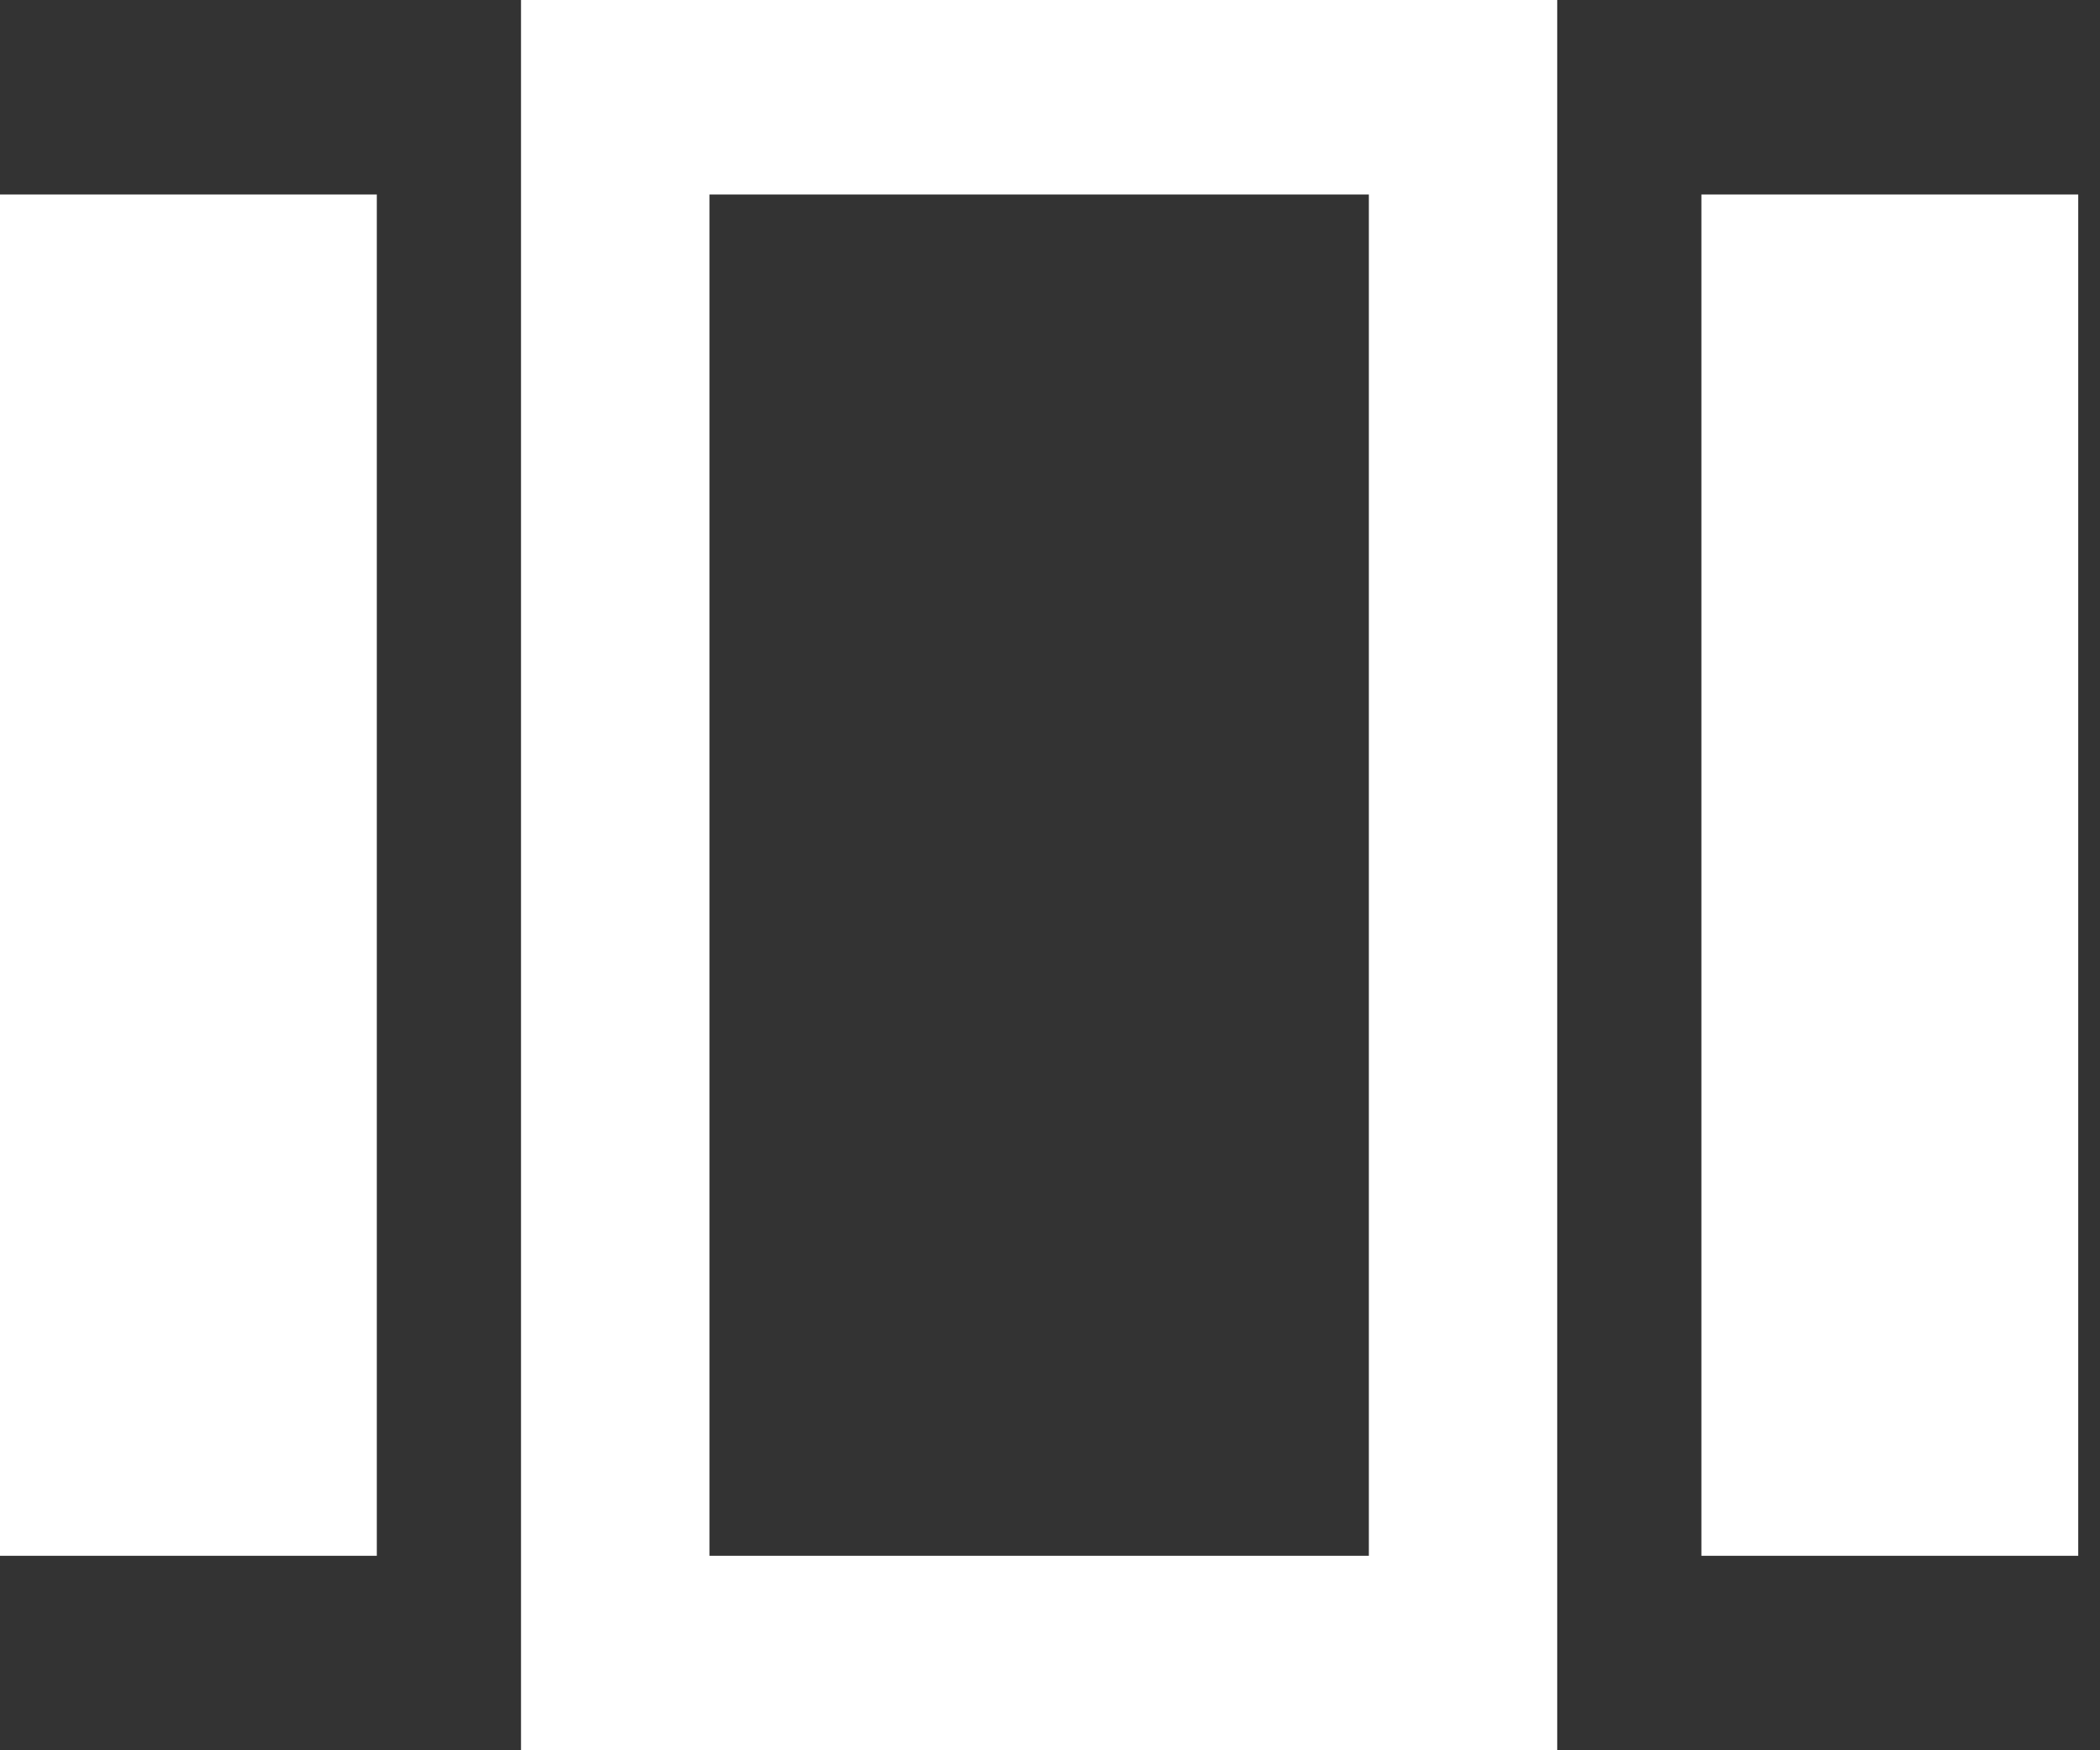
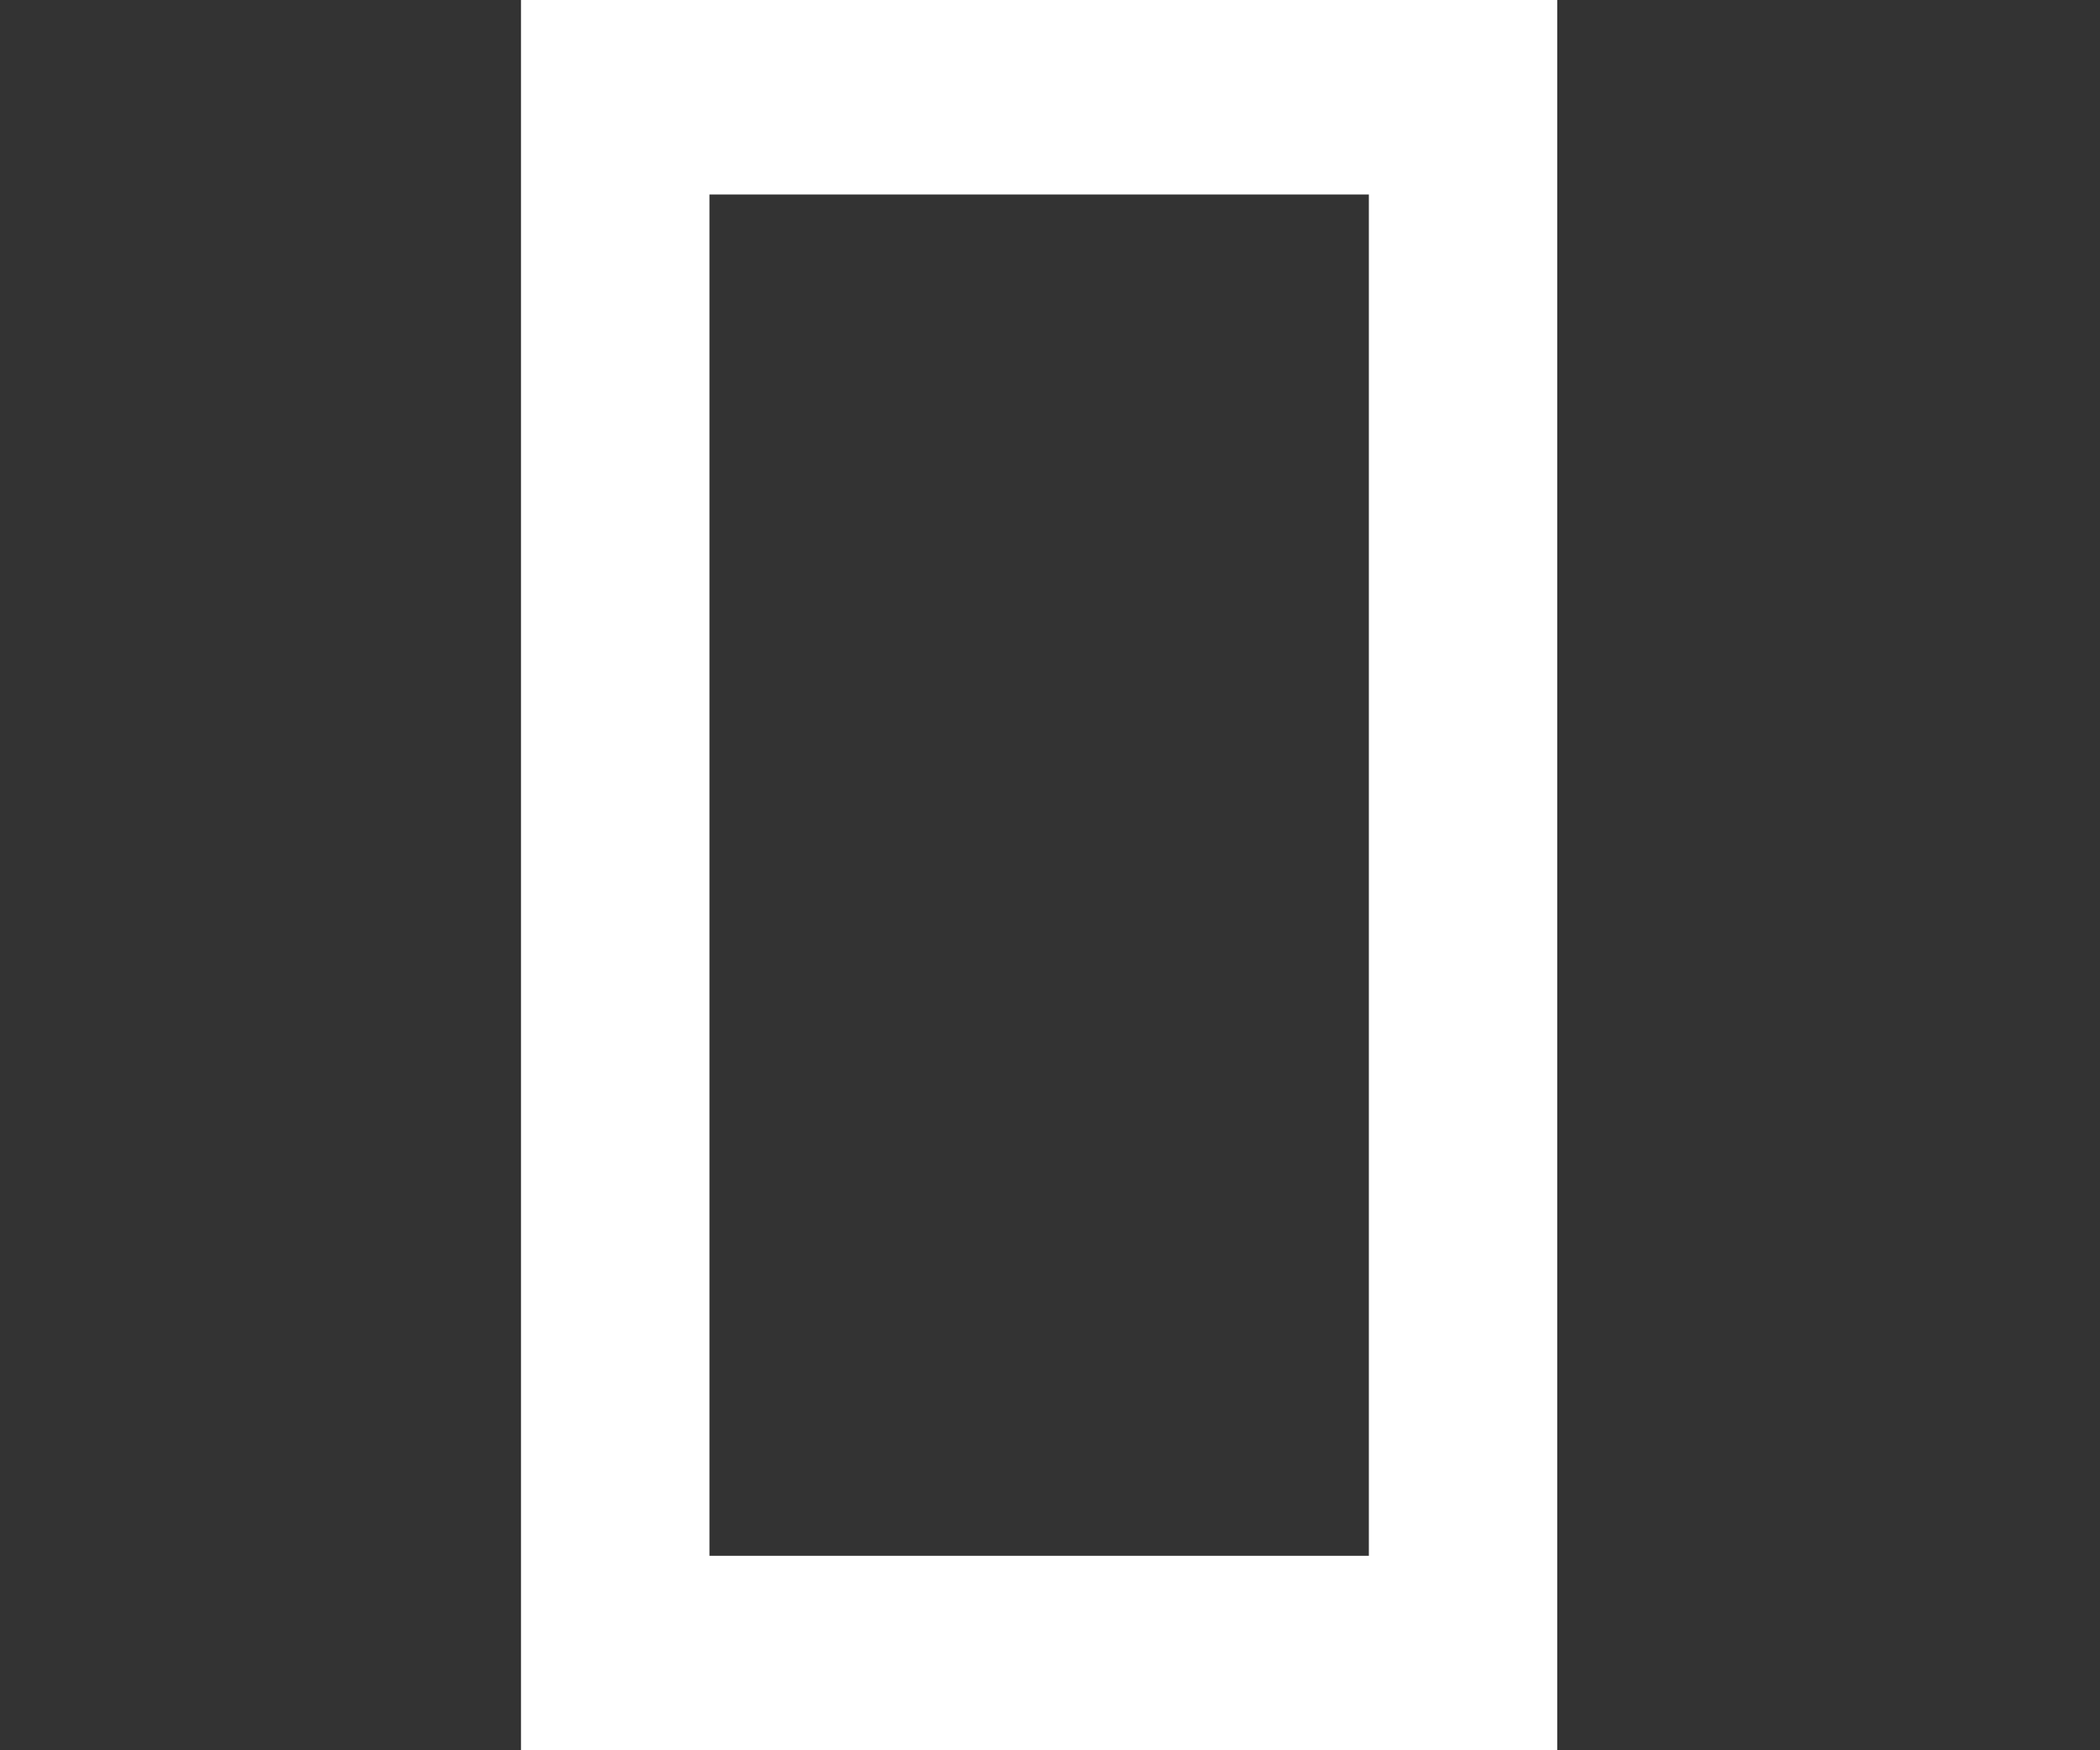
<svg xmlns="http://www.w3.org/2000/svg" width="30" height="25" viewBox="0 0 30 25" fill="none">
  <rect x="0" y="0" width="30" height="25" fill="#333333" stroke="none" />
  <g id="Group 73">
    <path id="Vector" d="M7.443 25H22.246V0H7.443V25ZM10.135 2.778H19.555V22.222H10.135V2.778Z" fill="white" />
-     <path id="Vector_2" d="M29.689 2.778H24.306V22.222H29.689V2.778Z" fill="white" />
-     <path id="Vector_3" d="M5.383 2.778H0V22.222H5.383V2.778Z" fill="white" />
  </g>
</svg>